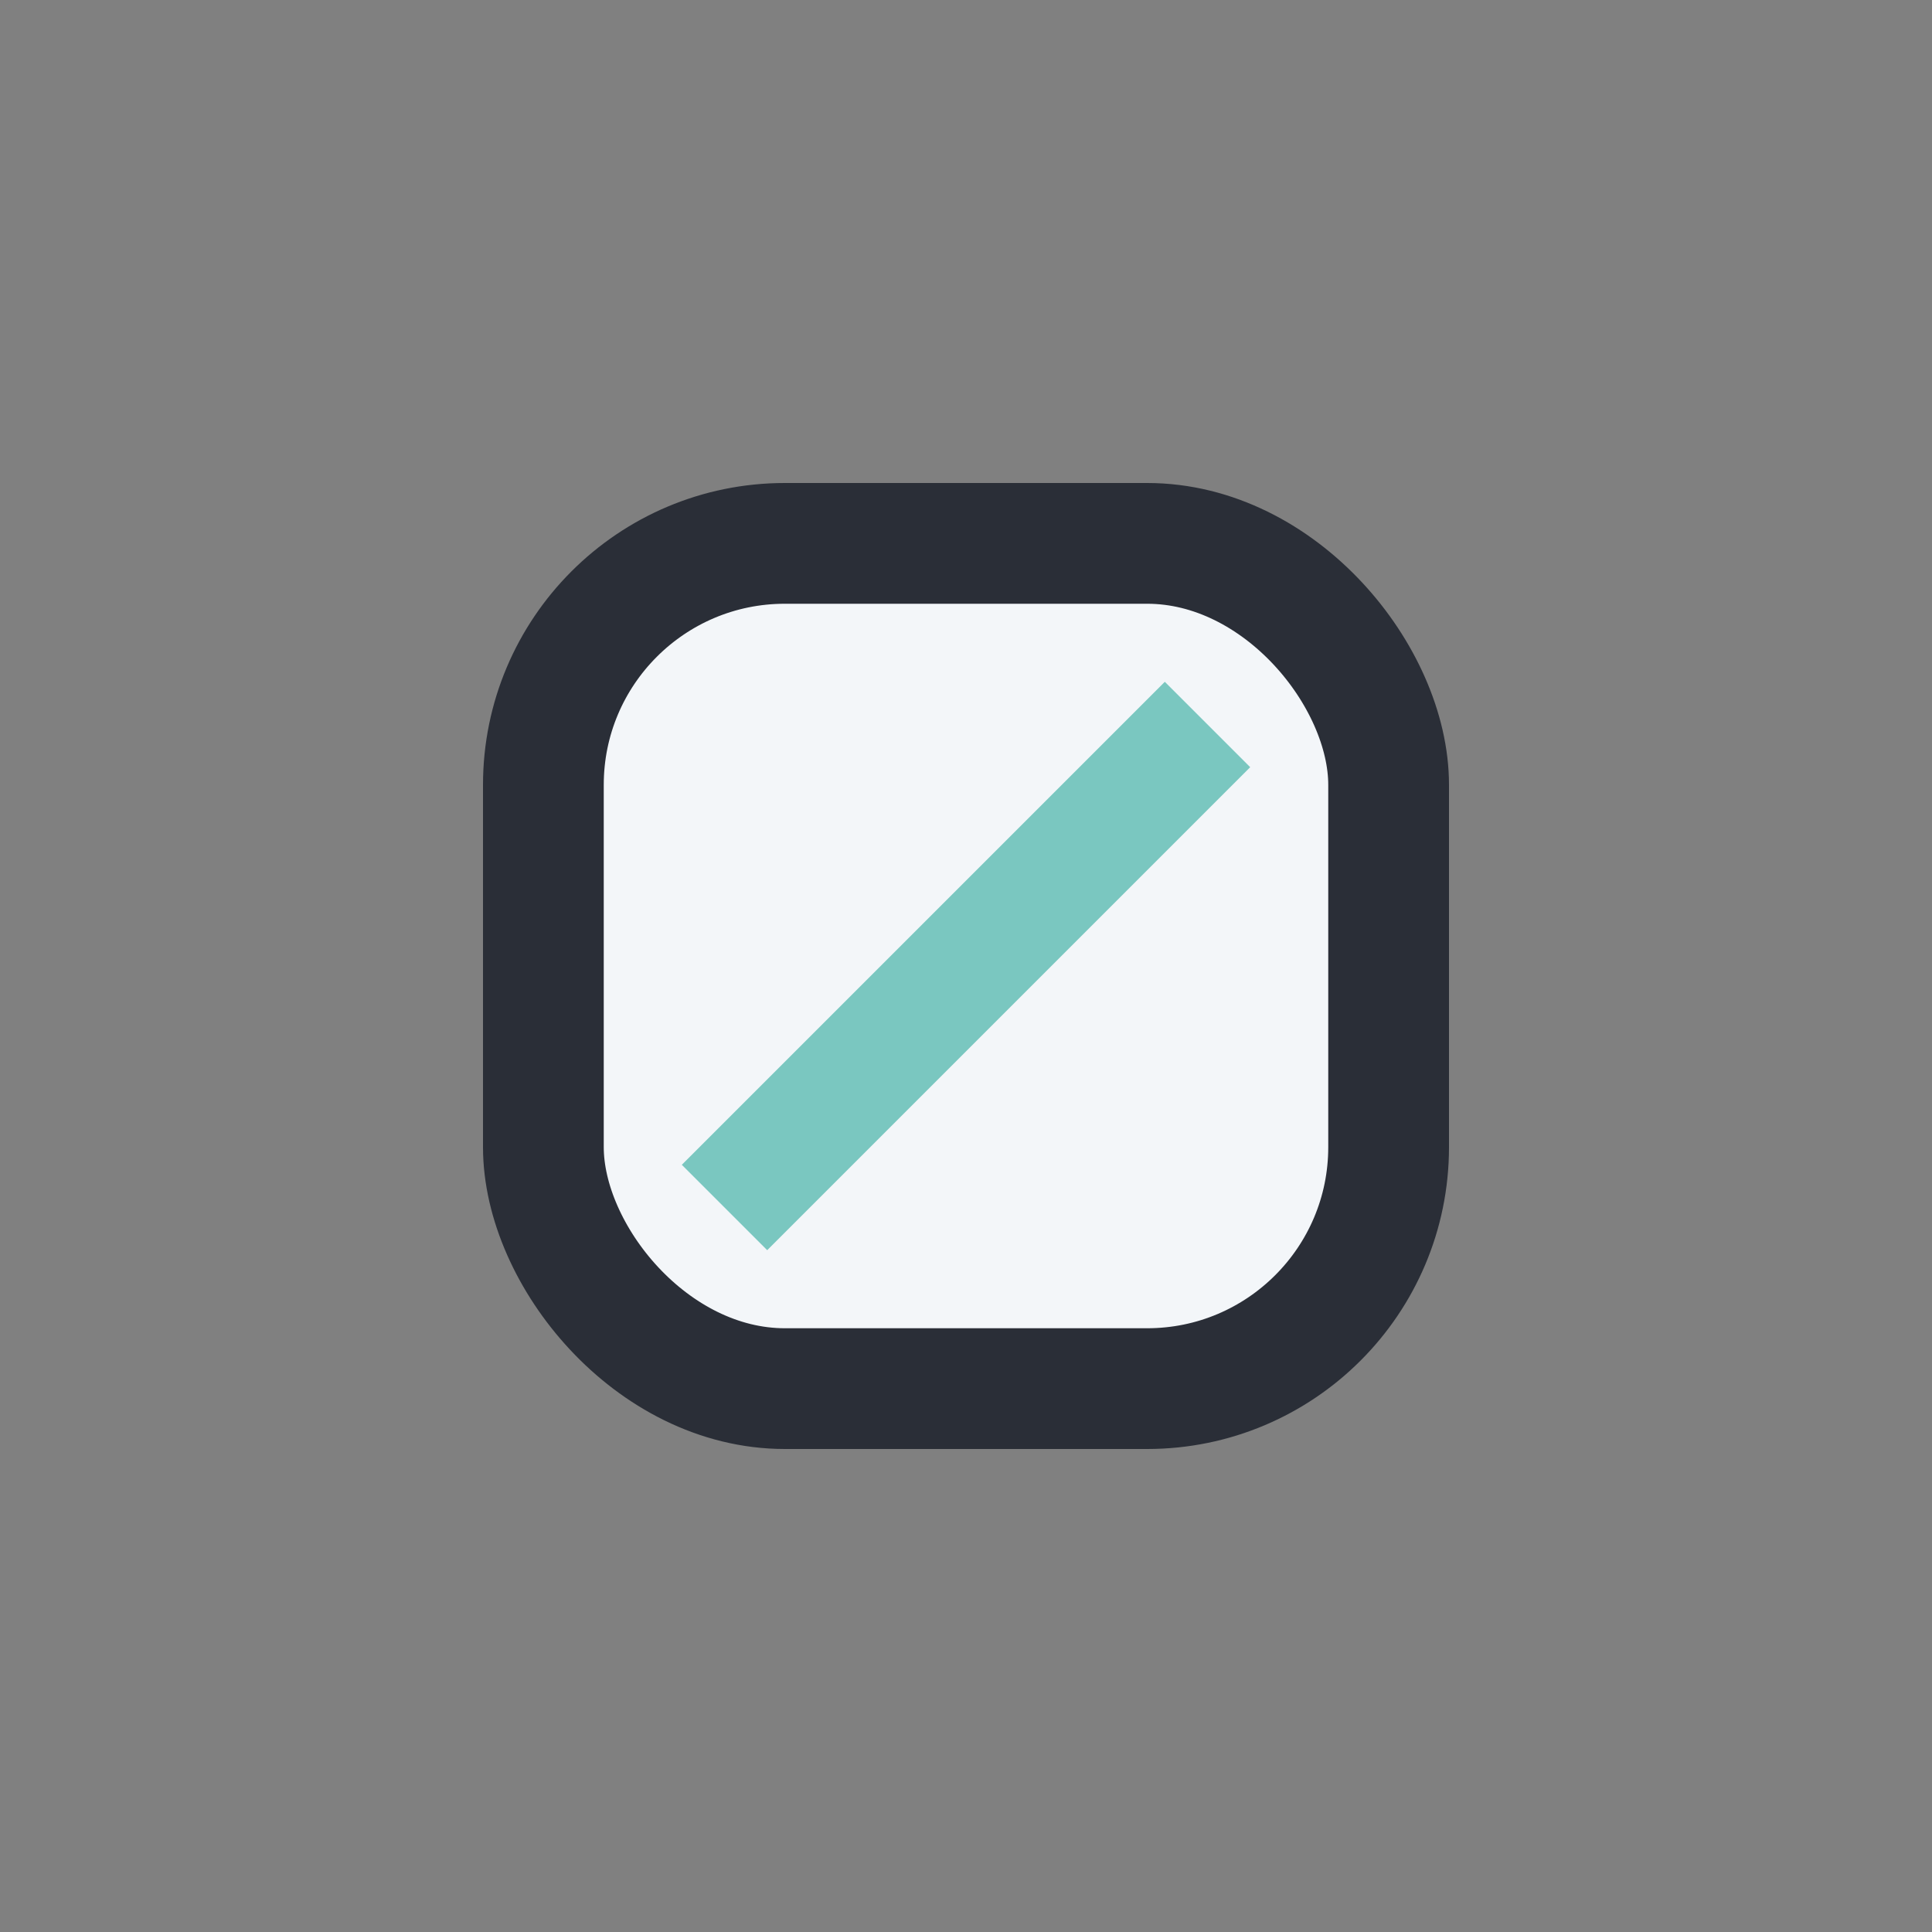
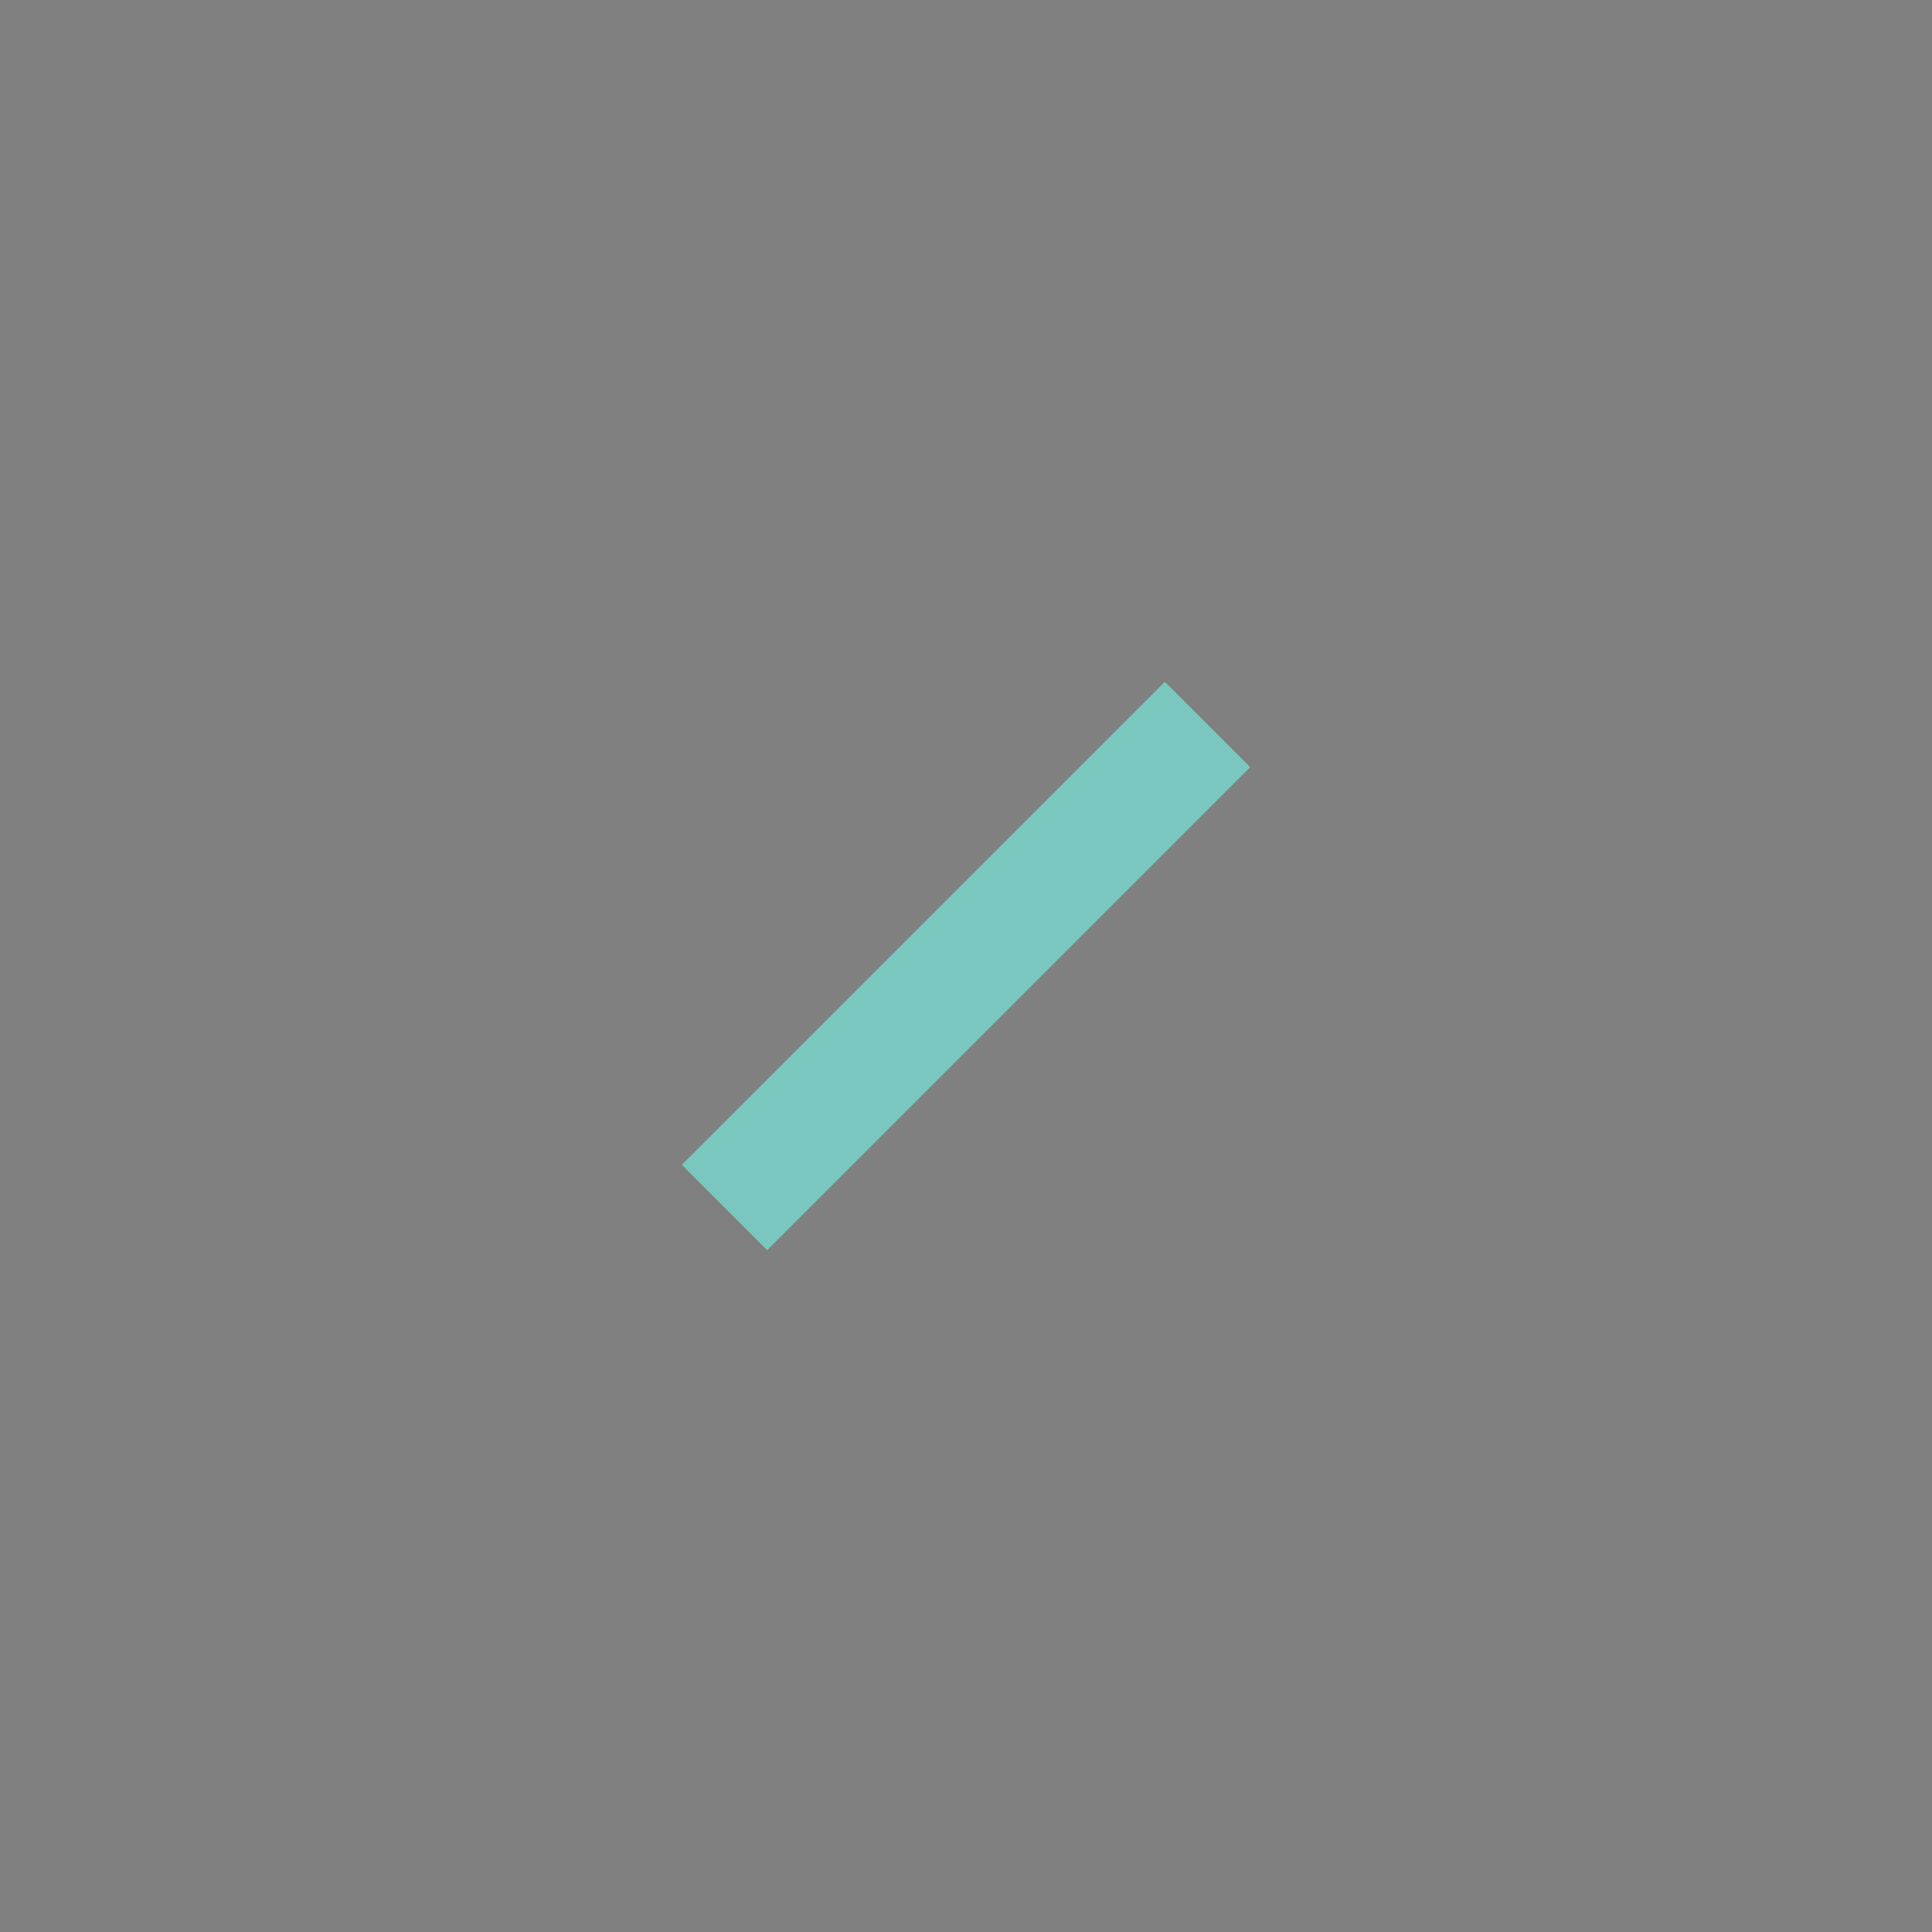
<svg xmlns="http://www.w3.org/2000/svg" width="32" height="32" viewBox="0 0 32 32">
  <rect x="0" y="0" width="32" height="32" fill="#808080" stroke="none" />
-   <rect x="9" y="9" width="14" height="14" rx="4" fill="#F3F6F9" stroke="#2A2E37" stroke-width="2" />
  <path d="M12 20l8-8" stroke="#7AC7C0" stroke-width="2" />
</svg>